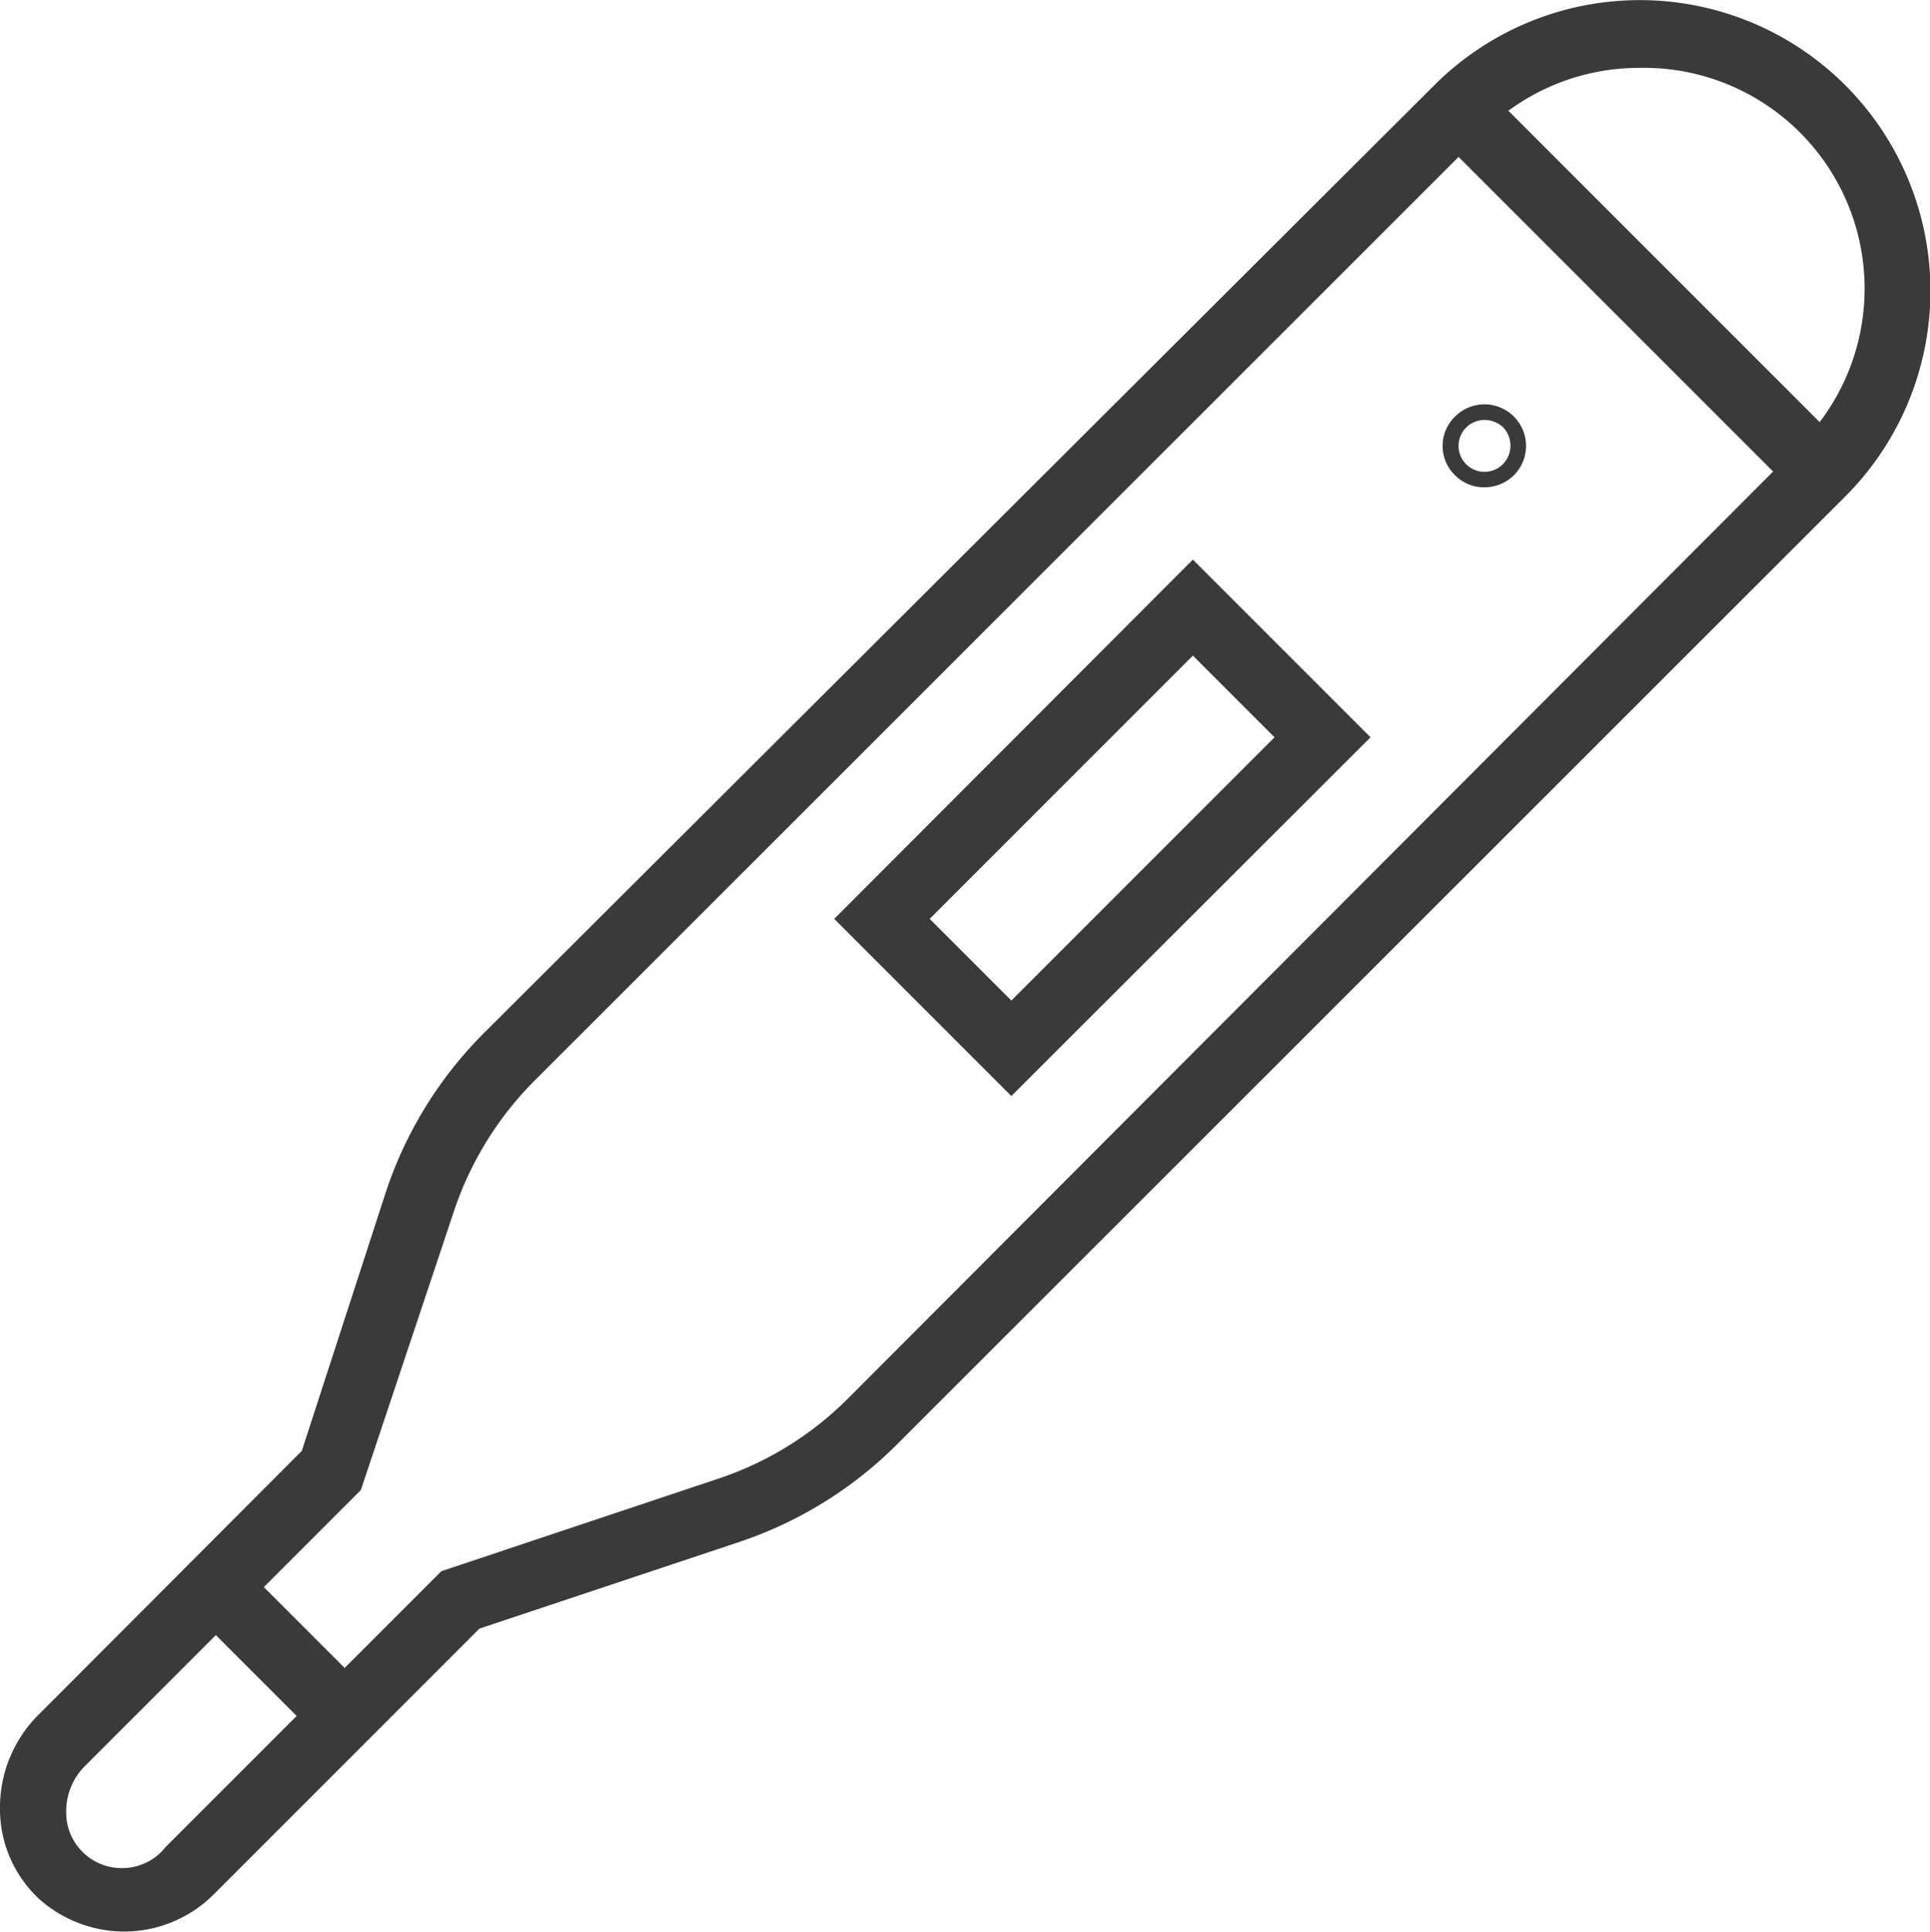
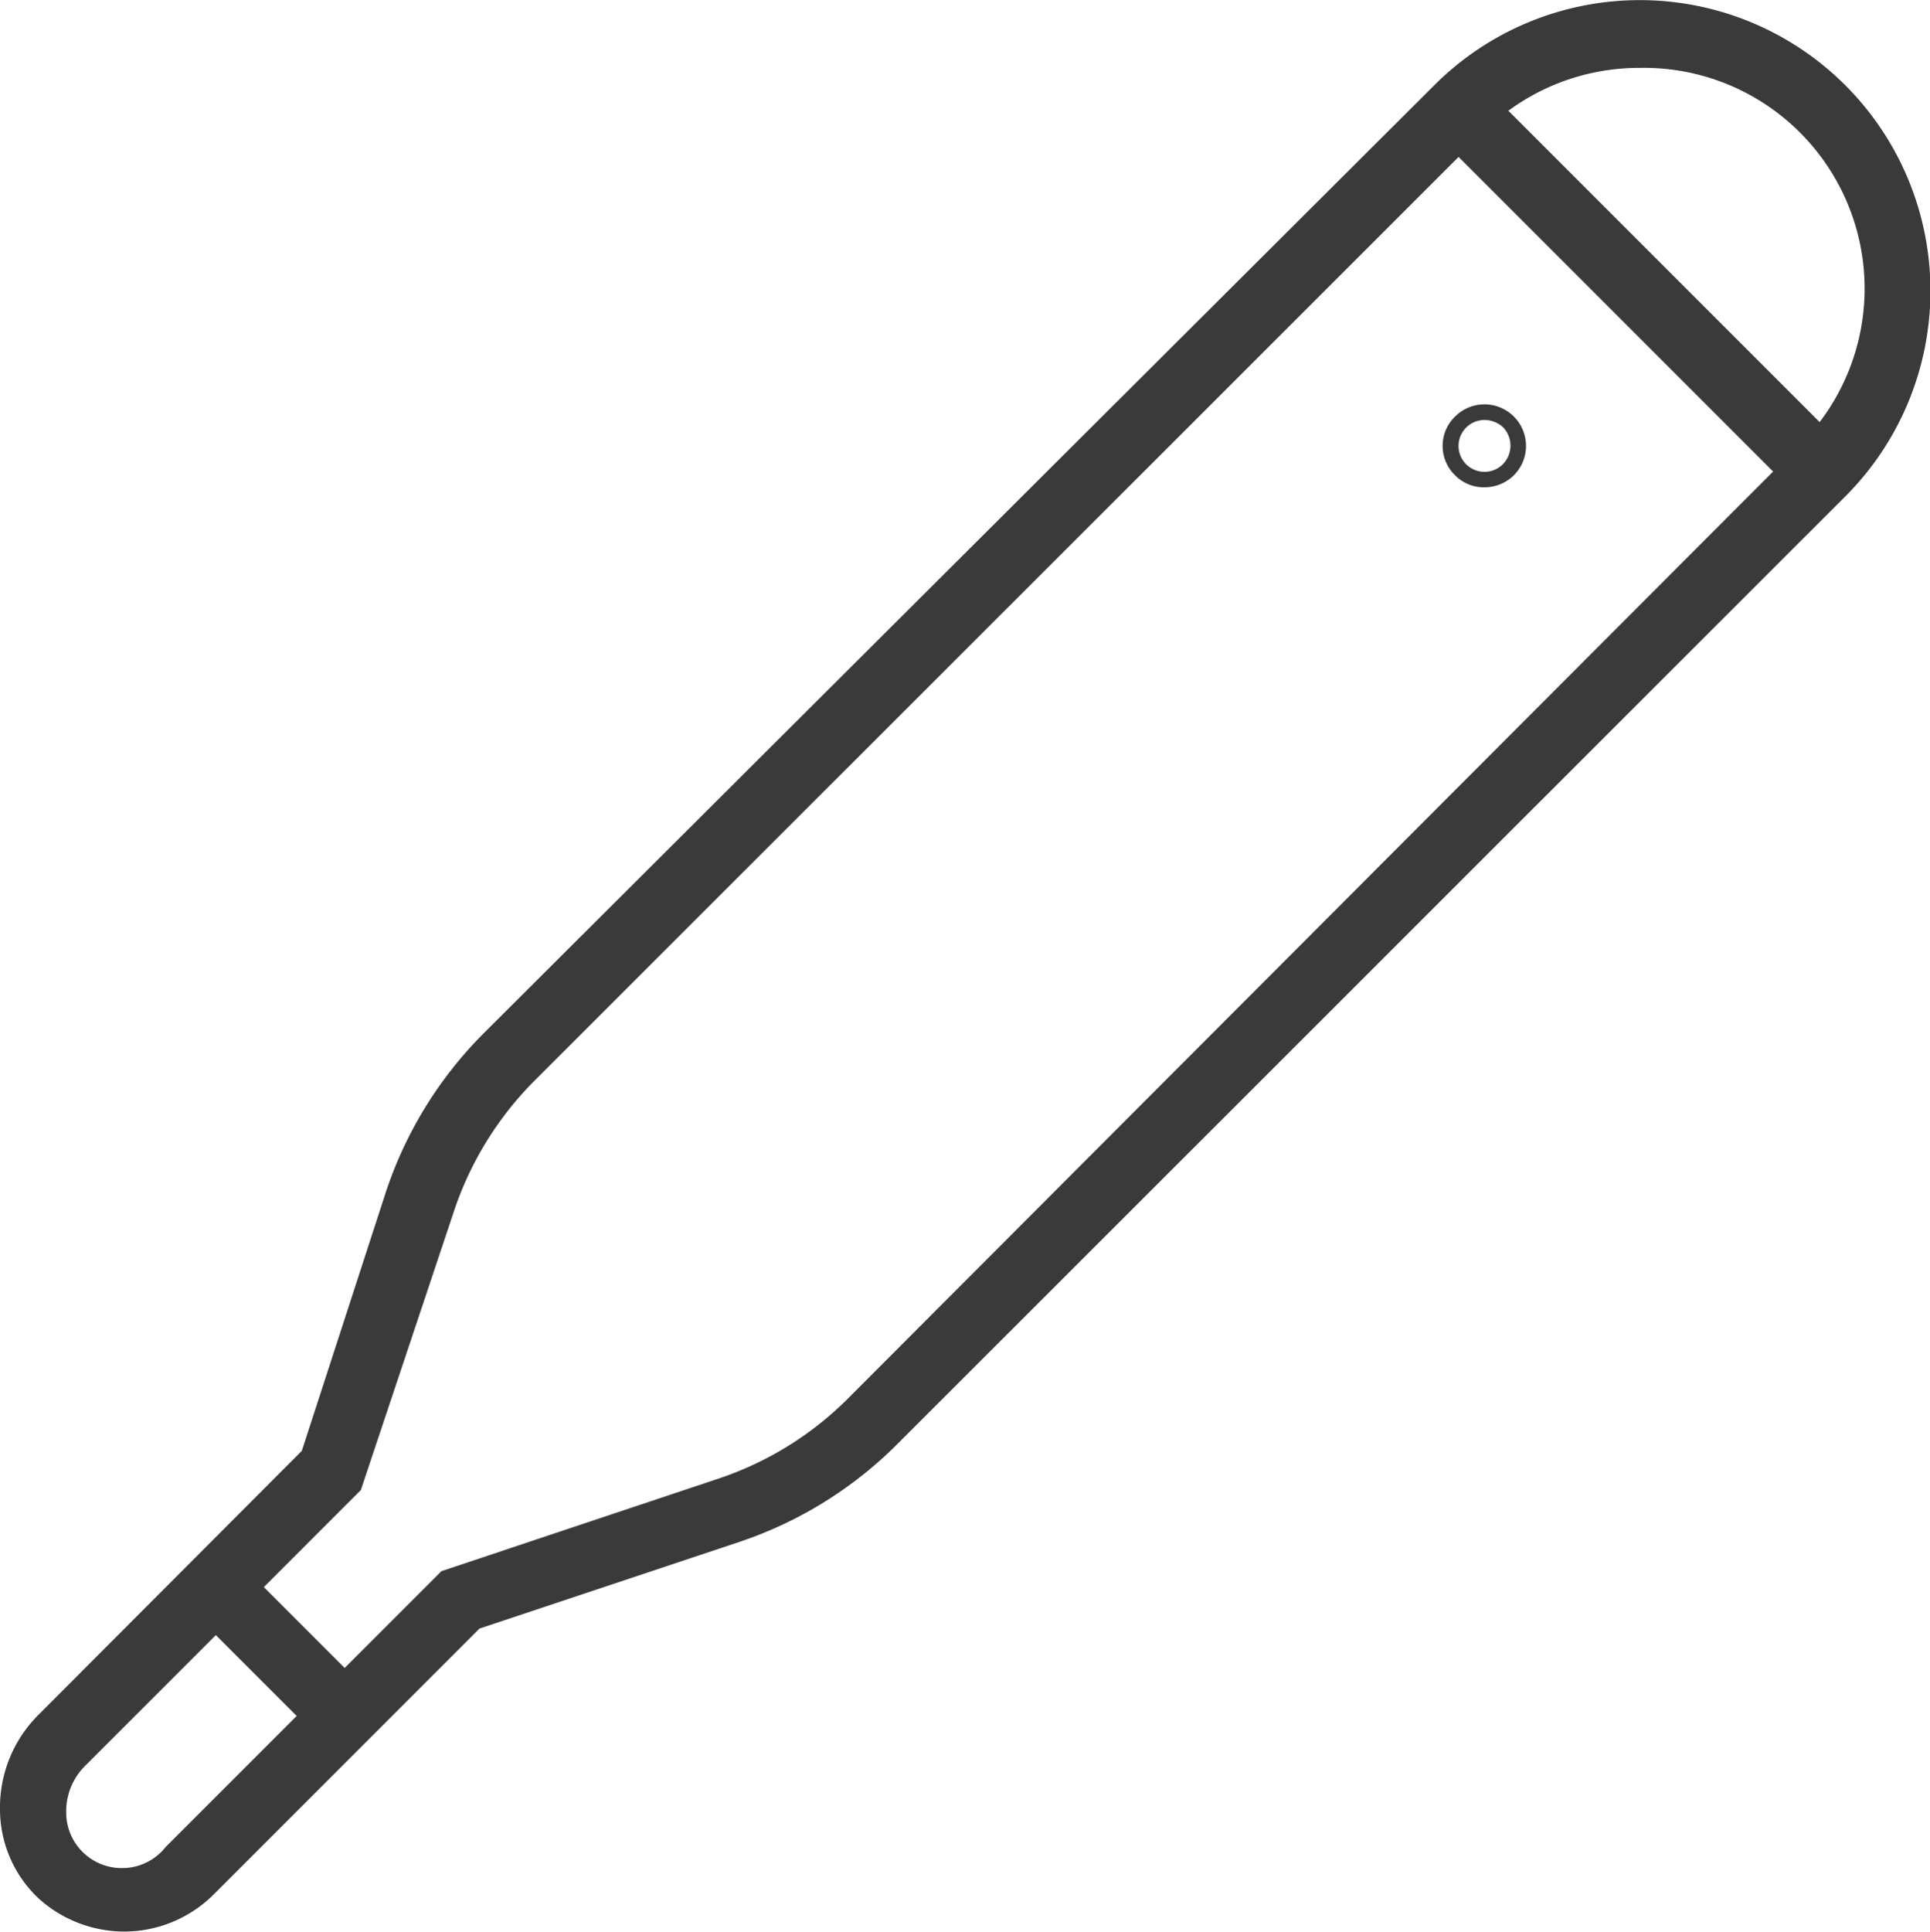
<svg xmlns="http://www.w3.org/2000/svg" viewBox="0 0 34.98 35.01">
  <defs>
    <style>.cls-1{fill:#3a3a3a;}</style>
  </defs>
  <g id="Layer_2" data-name="Layer 2">
    <g id="objects">
      <rect class="cls-1" x="4.45" y="28.25" width="1.23" height="3.32" transform="translate(-19.67 12.34) rotate(-45)" />
-       <path class="cls-1" d="M18.33,19.86l-3.21-3.21,6.5-6.51,3.22,3.22Zm-1.48-3.21,1.48,1.48,4.77-4.77-1.48-1.48Z" />
      <path class="cls-1" d="M26.9,8.83a.73.73,0,0,1-.53-.22.74.74,0,0,1,0-1.06.75.75,0,0,1,1.07,1.06A.76.76,0,0,1,26.9,8.83Zm0-1.22a.47.47,0,1,0,.34.8.48.48,0,0,0,0-.67A.5.5,0,0,0,26.9,7.61Z" />
      <path class="cls-1" d="M2.25,35A2.32,2.32,0,0,1,.7,34.4,2.22,2.22,0,0,1,0,32.8a2.37,2.37,0,0,1,.7-1.73l4.77-4.78L7,21.58a7.33,7.33,0,0,1,1.75-2.84L26,1.54A5.26,5.26,0,0,1,33.44,9h0L16.24,26.19a7.33,7.33,0,0,1-2.84,1.75L8.69,29.51,3.86,34.34A2.3,2.3,0,0,1,2.25,35ZM29.72,1.23a4,4,0,0,0-2.85,1.18L9.66,19.61A6.07,6.07,0,0,0,8.21,22L6.54,27l-5,5a1.16,1.16,0,0,0-.34.85,1,1,0,0,0,.31.72,1,1,0,0,0,.71.28A1,1,0,0,0,3,33.47l5-5,5-1.67a6,6,0,0,0,2.36-1.45L32.57,8.11a4,4,0,0,0-2.85-6.88Z" />
      <rect class="cls-1" x="29.12" y="0.65" width="1.23" height="9.25" transform="translate(4.98 22.57) rotate(-45)" />
    </g>
  </g>
</svg>